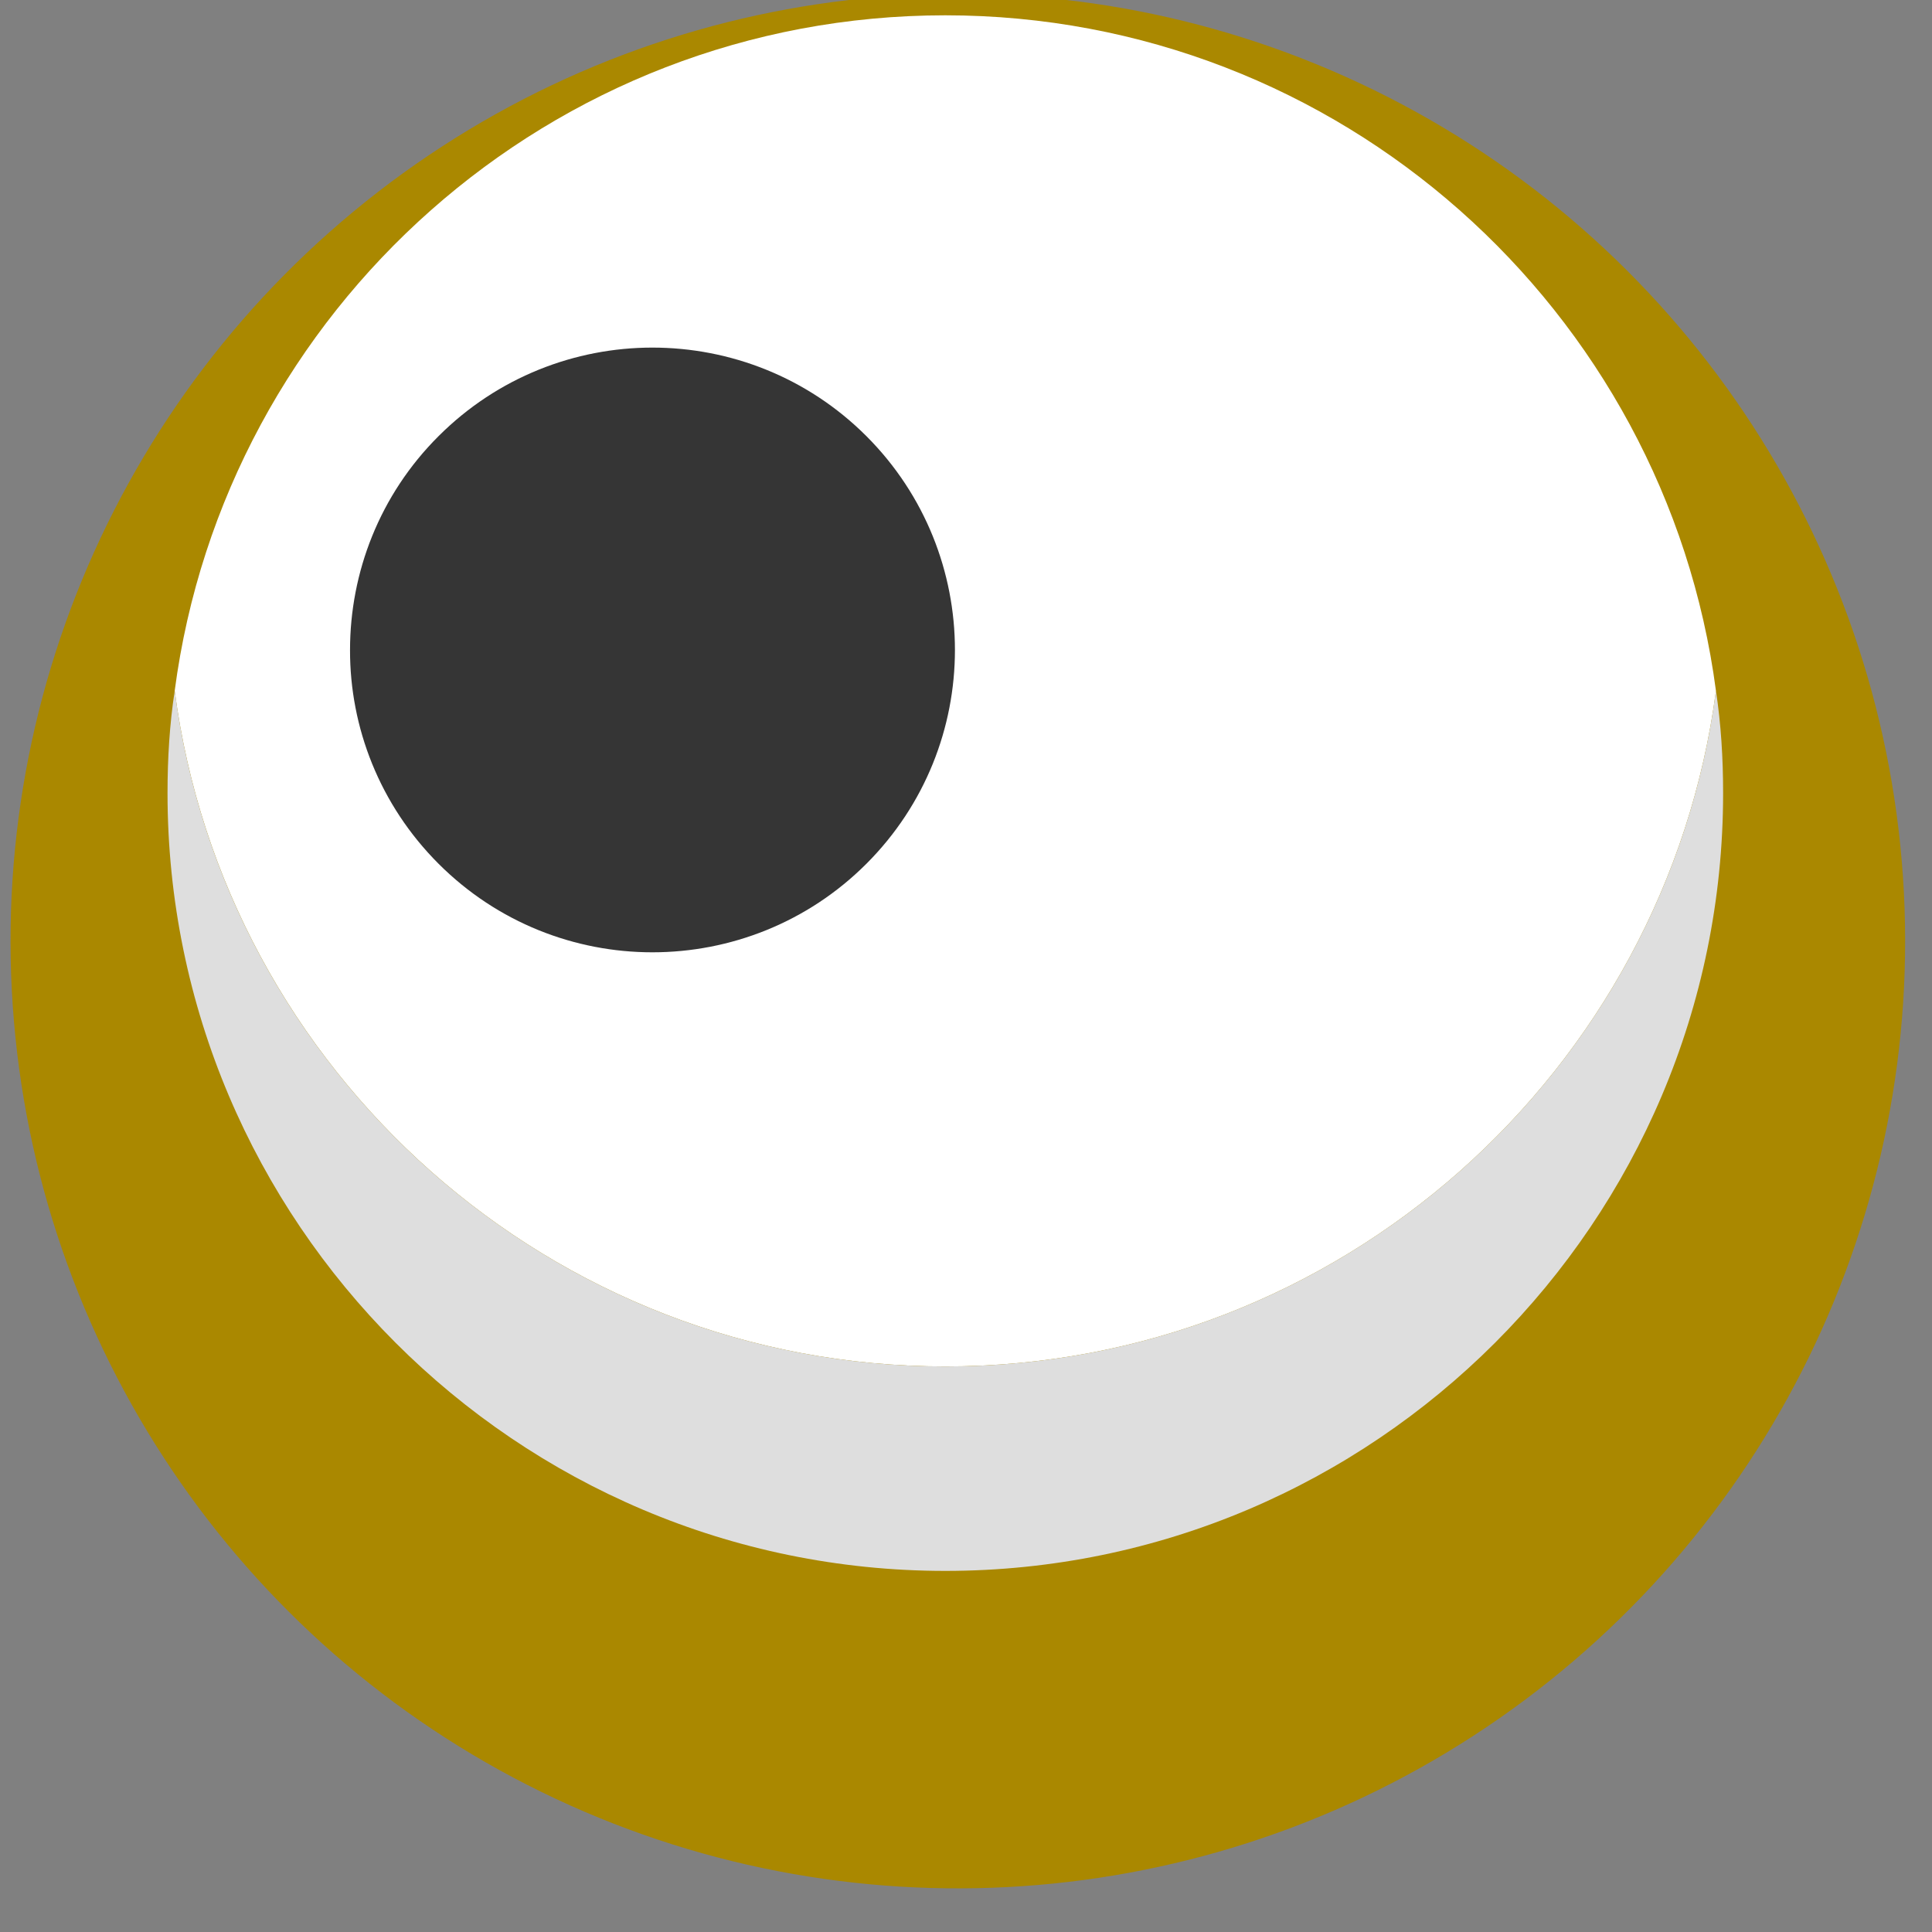
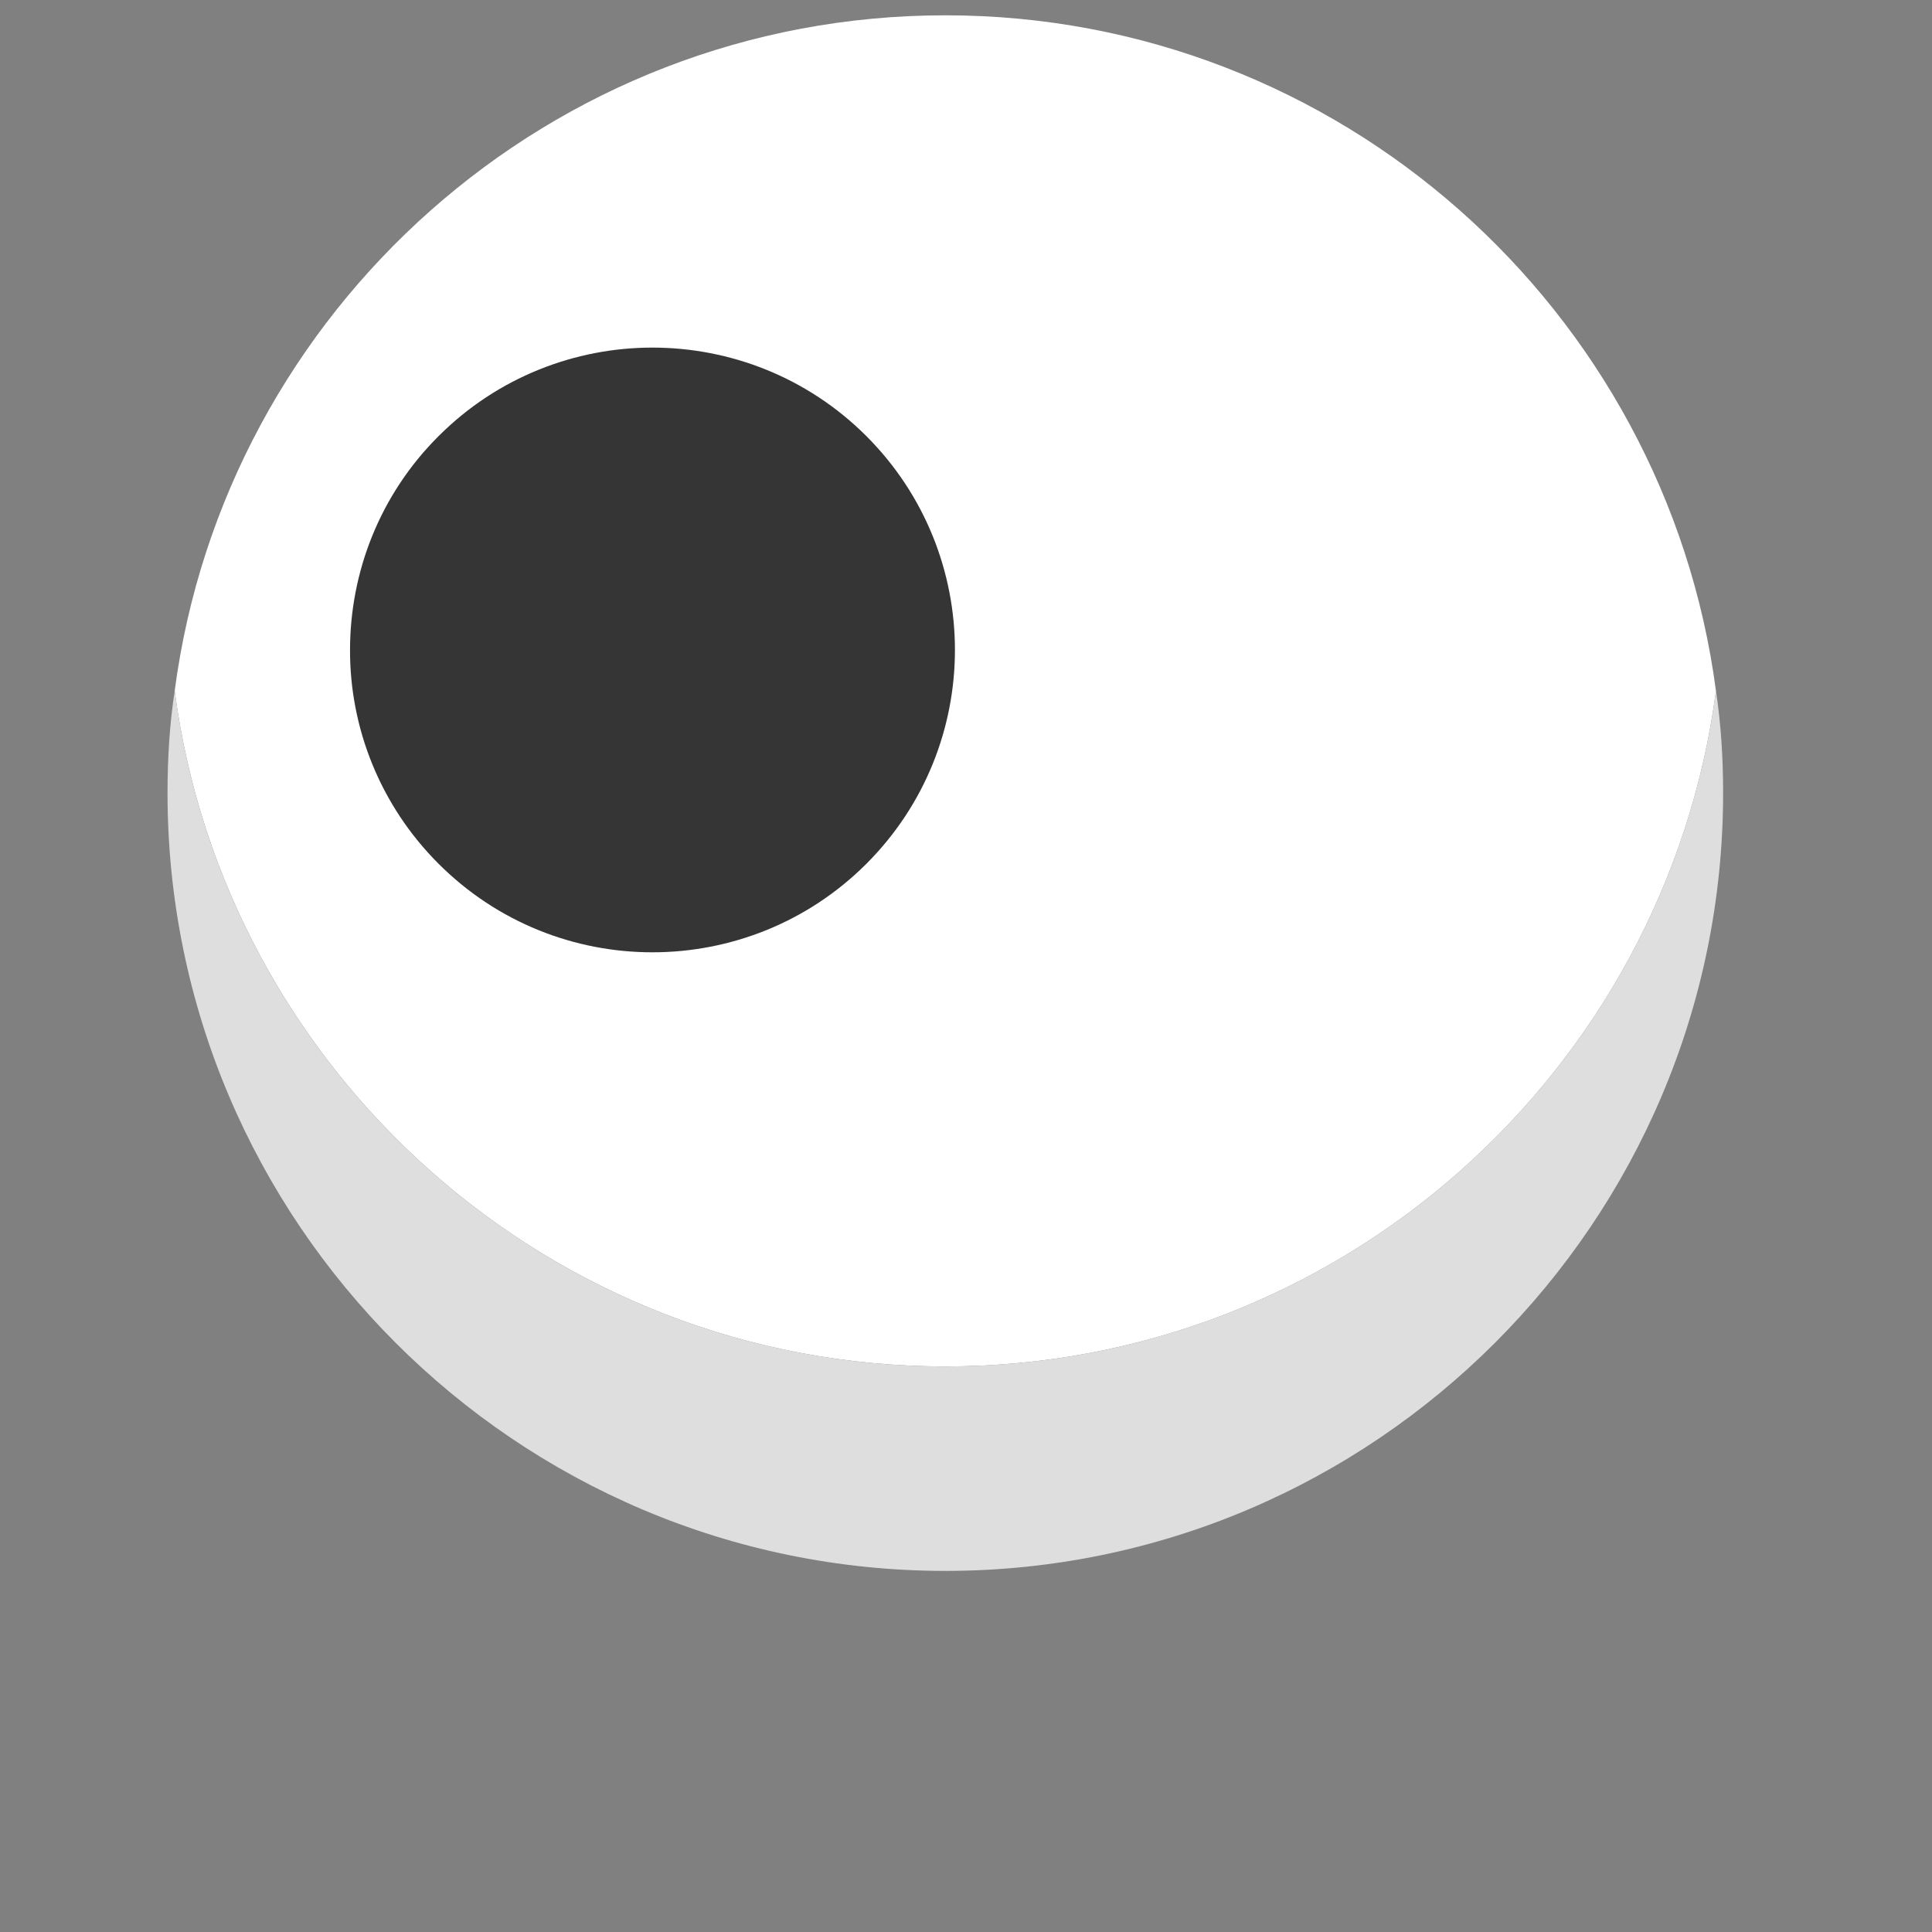
<svg xmlns="http://www.w3.org/2000/svg" xmlns:ns1="http://sodipodi.sourceforge.net/DTD/sodipodi-0.dtd" xmlns:ns2="http://www.inkscape.org/namespaces/inkscape" width="100%" height="100%" viewBox="0 0 43 43" version="1.1" xml:space="preserve" style="fill-rule:evenodd;clip-rule:evenodd;stroke-linecap:round;stroke-linejoin:round;stroke-miterlimit:1.5;" id="svg22" ns1:docname="2024-CH-03-attribute_eyes.svg" ns2:version="1.1.1 (3bf5ae0d25, 2021-09-20)">
  <rect x="0" y="0" width="43" height="43" fill="#808080" stroke="none" />
  <defs id="defs26" />
  <ns1:namedview id="namedview24" pagecolor="#ffffff" bordercolor="#666666" borderopacity="1.0" ns2:pageshadow="2" ns2:pageopacity="0.0" ns2:pagecheckerboard="0" showgrid="false" ns2:zoom="0.36948385" ns2:cx="-285.53345" ns2:cy="-274.70754" ns2:window-width="1680" ns2:window-height="987" ns2:window-x="2040" ns2:window-y="22" ns2:window-maximized="1" ns2:current-layer="g20" />
  <g transform="translate(-2912.53,-1305.82)" id="g20">
    <g transform="translate(981.398,34.255)" id="g14">
      <g id="circle65" transform="matrix(0.231,-0.012,0.012,0.231,1851.13,1223.74)">
-         <ellipse cx="422.012" cy="319.628" style="fill:#aa8800" id="circle2" rx="91.149" ry="91.15" />
-       </g>
+         </g>
      <g id="path67" transform="matrix(0.231,0,0,0.231,1851.13,1223.74)">
        <path d="m 363.16,273.6 c 4.83,36.66 36.26,65.09 74.25,65.09 37.99,0 69.42,-28.43 74.25,-65.09 -4.83,-36.71 -36.27,-65.09 -74.25,-65.09 -37.98,0 -69.43,28.38 -74.25,65.09 z" style="fill:#ffffff;fill-rule:nonzero" id="path5" />
      </g>
      <g id="path69" transform="matrix(0.231,0,0,0.231,1851.13,1223.74)">
        <path d="m 362.47,283.45 c 0,41.29 33.6,74.94 74.94,74.94 41.34,0 74.94,-33.65 74.94,-74.94 0,-3.35 -0.2,-6.65 -0.69,-9.85 -4.83,36.66 -36.27,65.09 -74.25,65.09 -37.98,0 -69.43,-28.43 -74.25,-65.09 -0.49,3.2 -0.69,6.5 -0.69,9.85 z" style="fill:#dedede;fill-rule:nonzero" id="path8" />
      </g>
      <g id="path71" transform="matrix(0.435,0,0,0.435,1769.39,1167.95)">
        <path d="m 394.26,260.51 c 3.02,-3.02 6.99,-4.53 10.94,-4.53 3.96,0 7.93,1.51 10.95,4.53 3.02,3.02 4.53,6.99 4.53,10.94 0,3.96 -1.51,7.92 -4.53,10.94 -3.02,3.02 -6.99,4.53 -10.95,4.53 -3.96,0 -7.92,-1.51 -10.94,-4.53 -3.02,-3.02 -4.54,-6.99 -4.53,-10.94 0,-3.96 1.51,-7.93 4.53,-10.94 z" style="fill:#353535;fill-rule:nonzero" id="path11" />
      </g>
    </g>
  </g>
</svg>